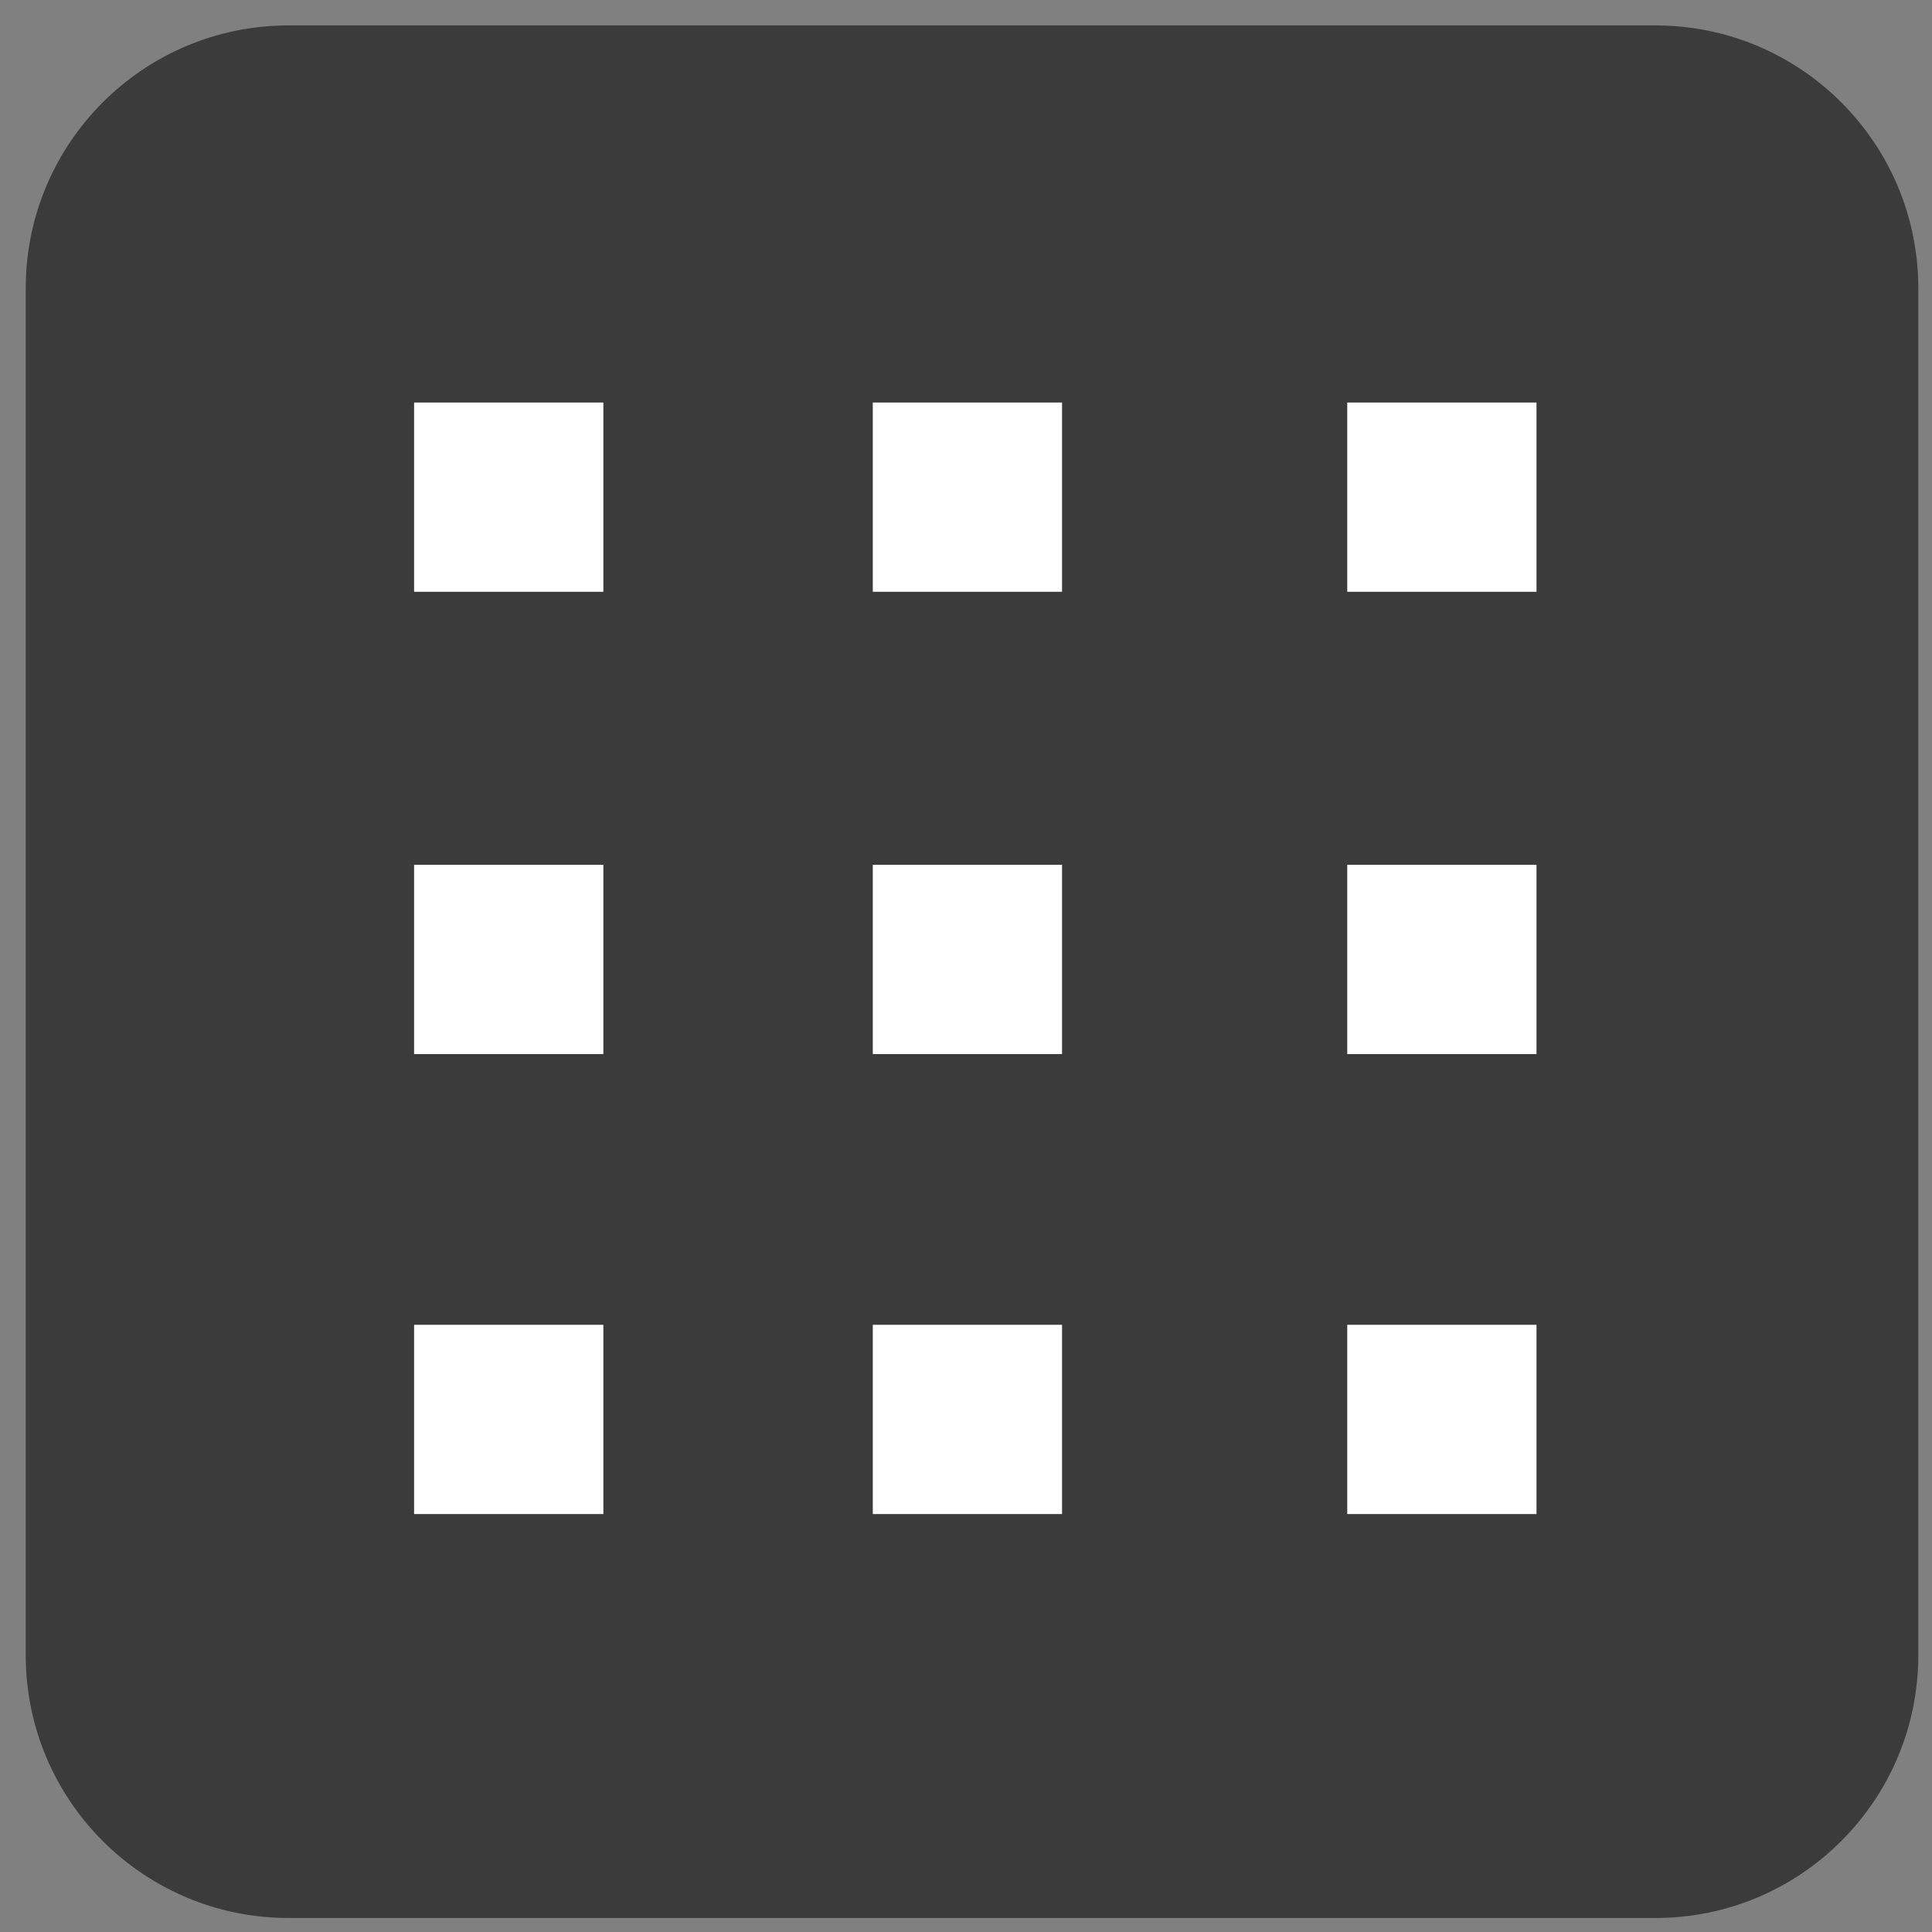
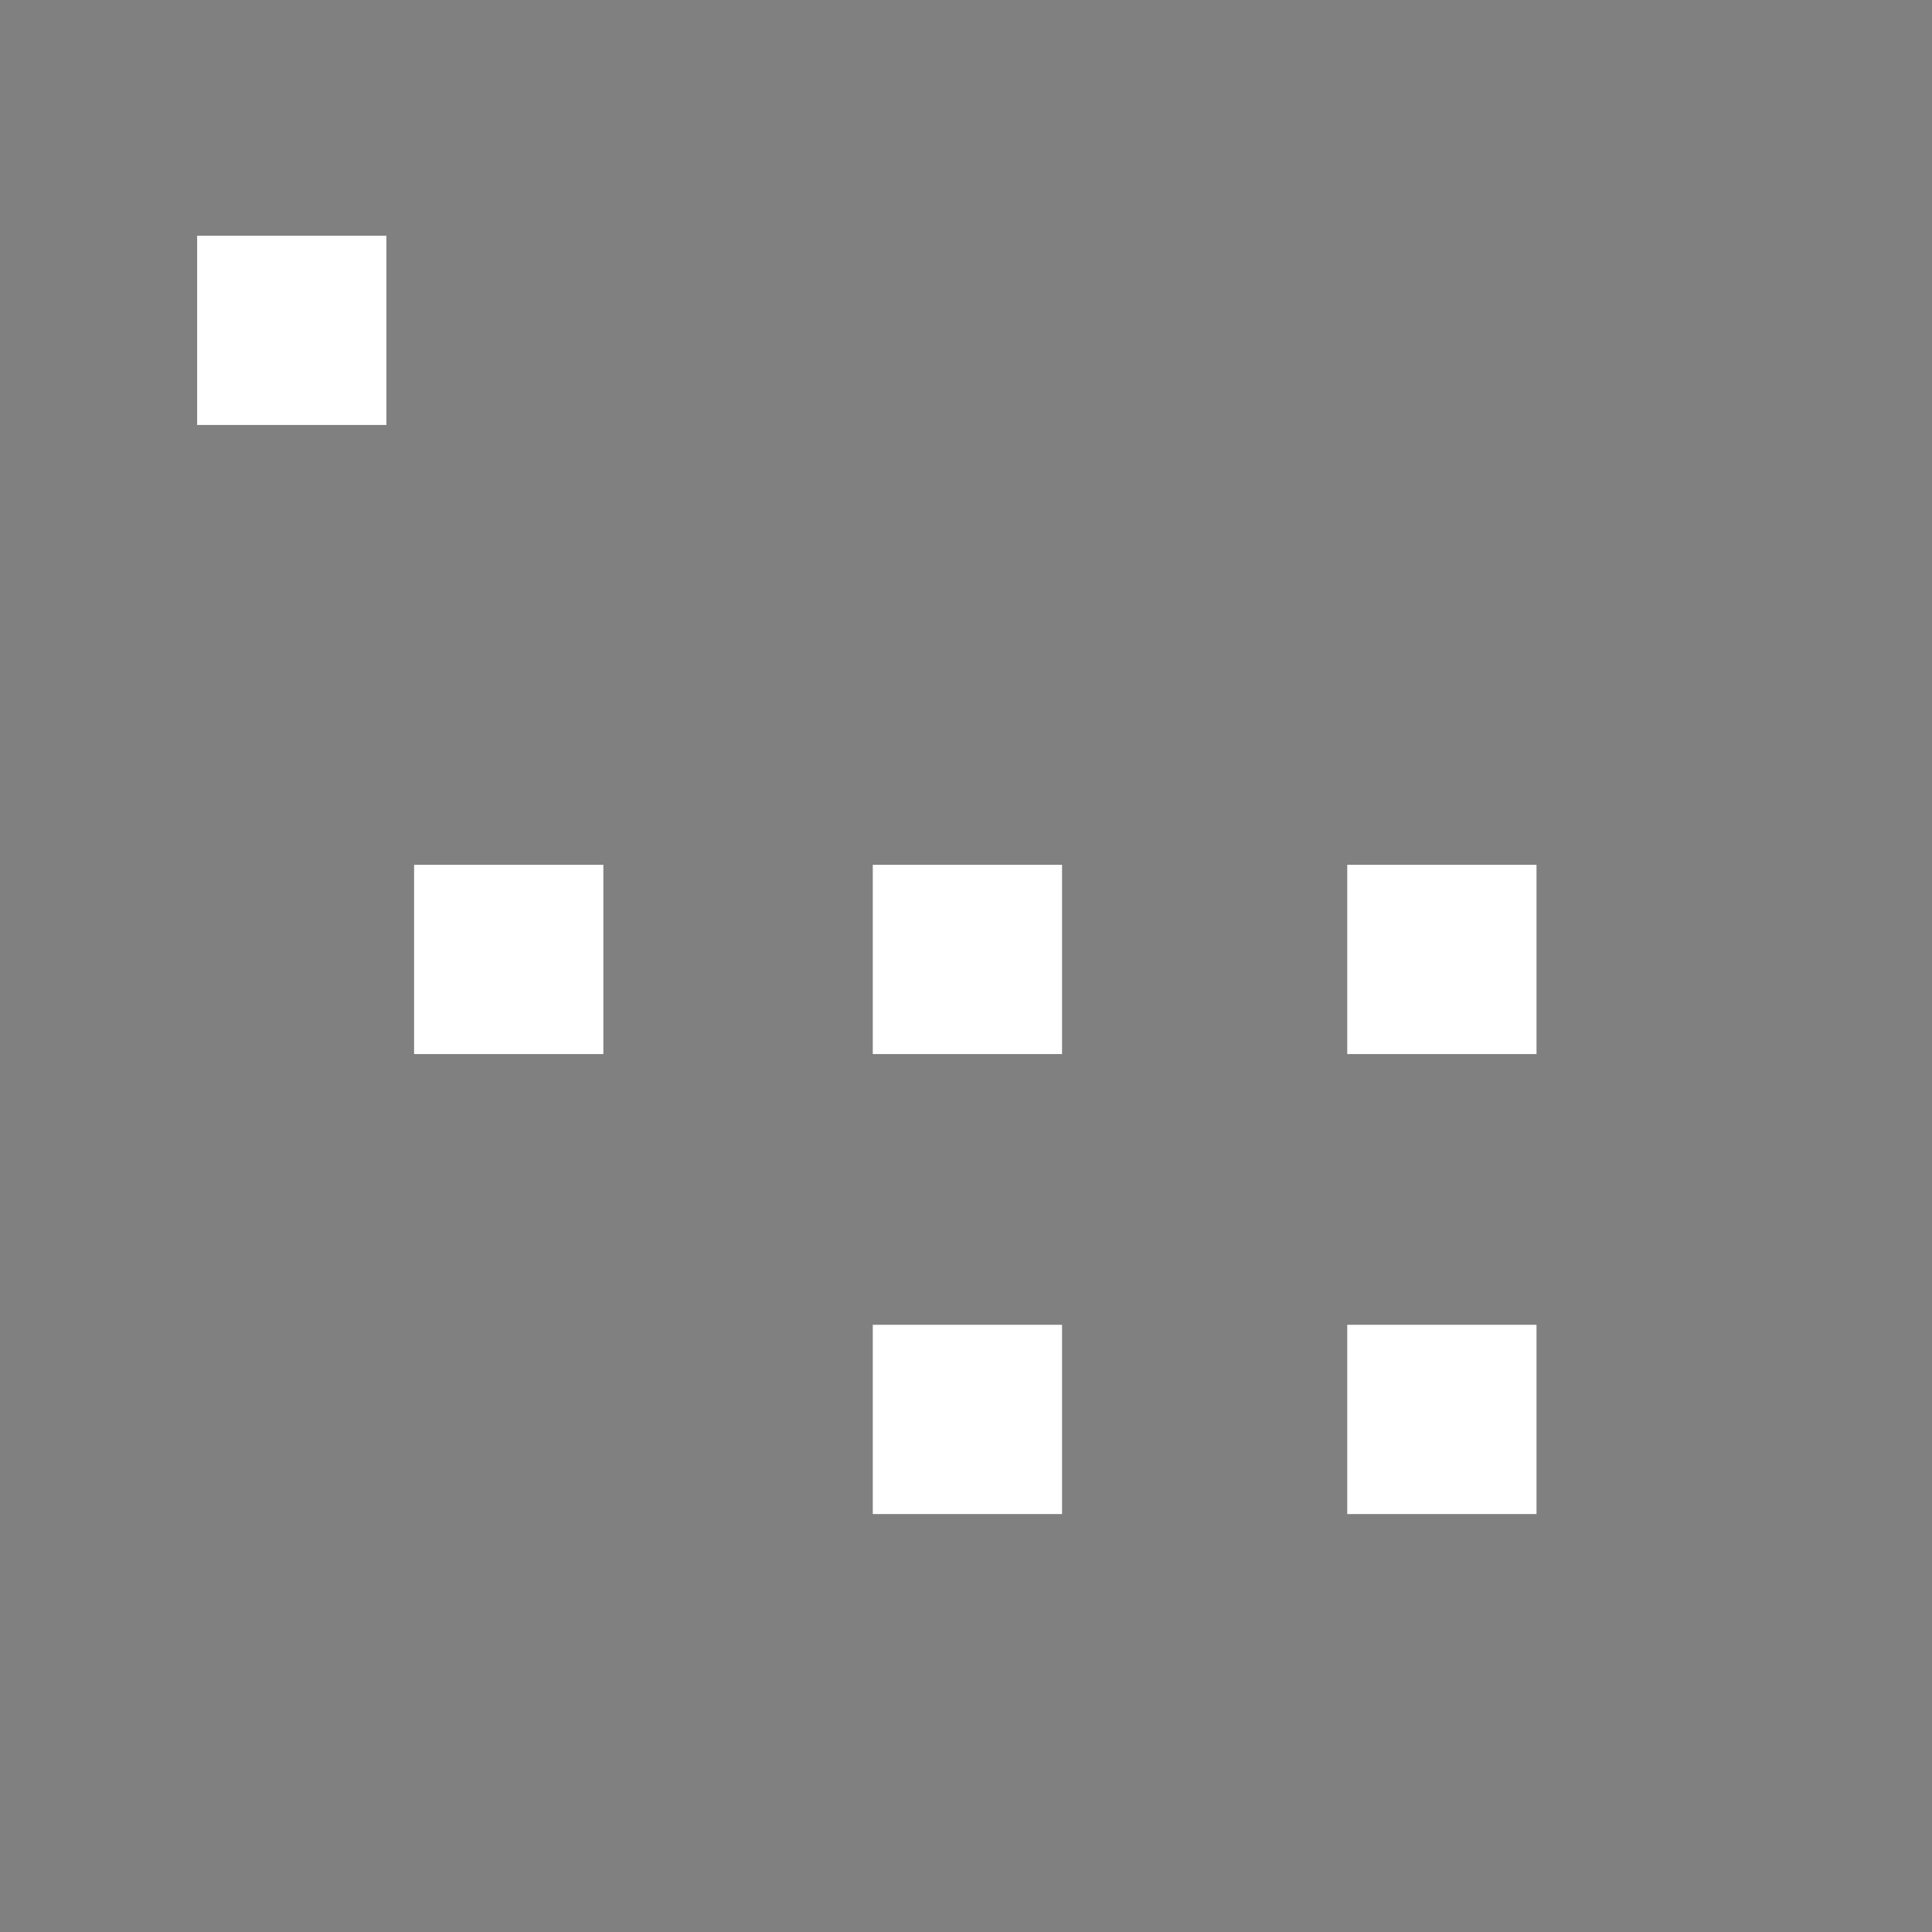
<svg xmlns="http://www.w3.org/2000/svg" version="1.1" viewBox="260 850 147 147" width="147pt" height="147pt">
  <rect x="260" y="850" width="147" height="147" fill="#808080" stroke="none" />
  <defs />
  <g stroke="none" stroke-opacity="1" stroke-dasharray="none" fill="none" fill-opacity="1">
    <title>Canvas 1</title>
    <g>
      <title>Layer 1</title>
      <rect x="275" y="867.934" width="14.4" height="14.4" fill="white" />
-       <path d="M 281.958 851.934 L 385.958 851.934 C 397.004 851.934 405.958 860.888 405.958 871.934 L 405.958 975.934 C 405.958 986.98 397.004 995.934 385.958 995.934 L 281.958 995.934 C 270.913 995.934 261.958 986.98 261.958 975.934 L 261.958 871.934 C 261.958 860.888 270.913 851.934 281.958 851.934 Z" fill="#3b3b3b" />
-       <rect x="291.508" y="880.627" width="14.4" height="14.4" fill="white" />
-       <rect x="326.408" y="880.627" width="14.4" height="14.4" fill="white" />
-       <rect x="362.508" y="880.627" width="14.4" height="14.4" fill="white" />
      <rect x="291.508" y="915.8" width="14.4" height="14.4" fill="white" />
      <rect x="326.408" y="915.8" width="14.4" height="14.4" fill="white" />
      <rect x="362.508" y="915.8" width="14.4" height="14.4" fill="white" />
-       <rect x="291.508" y="950.8" width="14.4" height="14.4" fill="white" />
      <rect x="326.408" y="950.8" width="14.4" height="14.4" fill="white" />
      <rect x="362.508" y="950.8" width="14.4" height="14.4" fill="white" />
    </g>
  </g>
</svg>